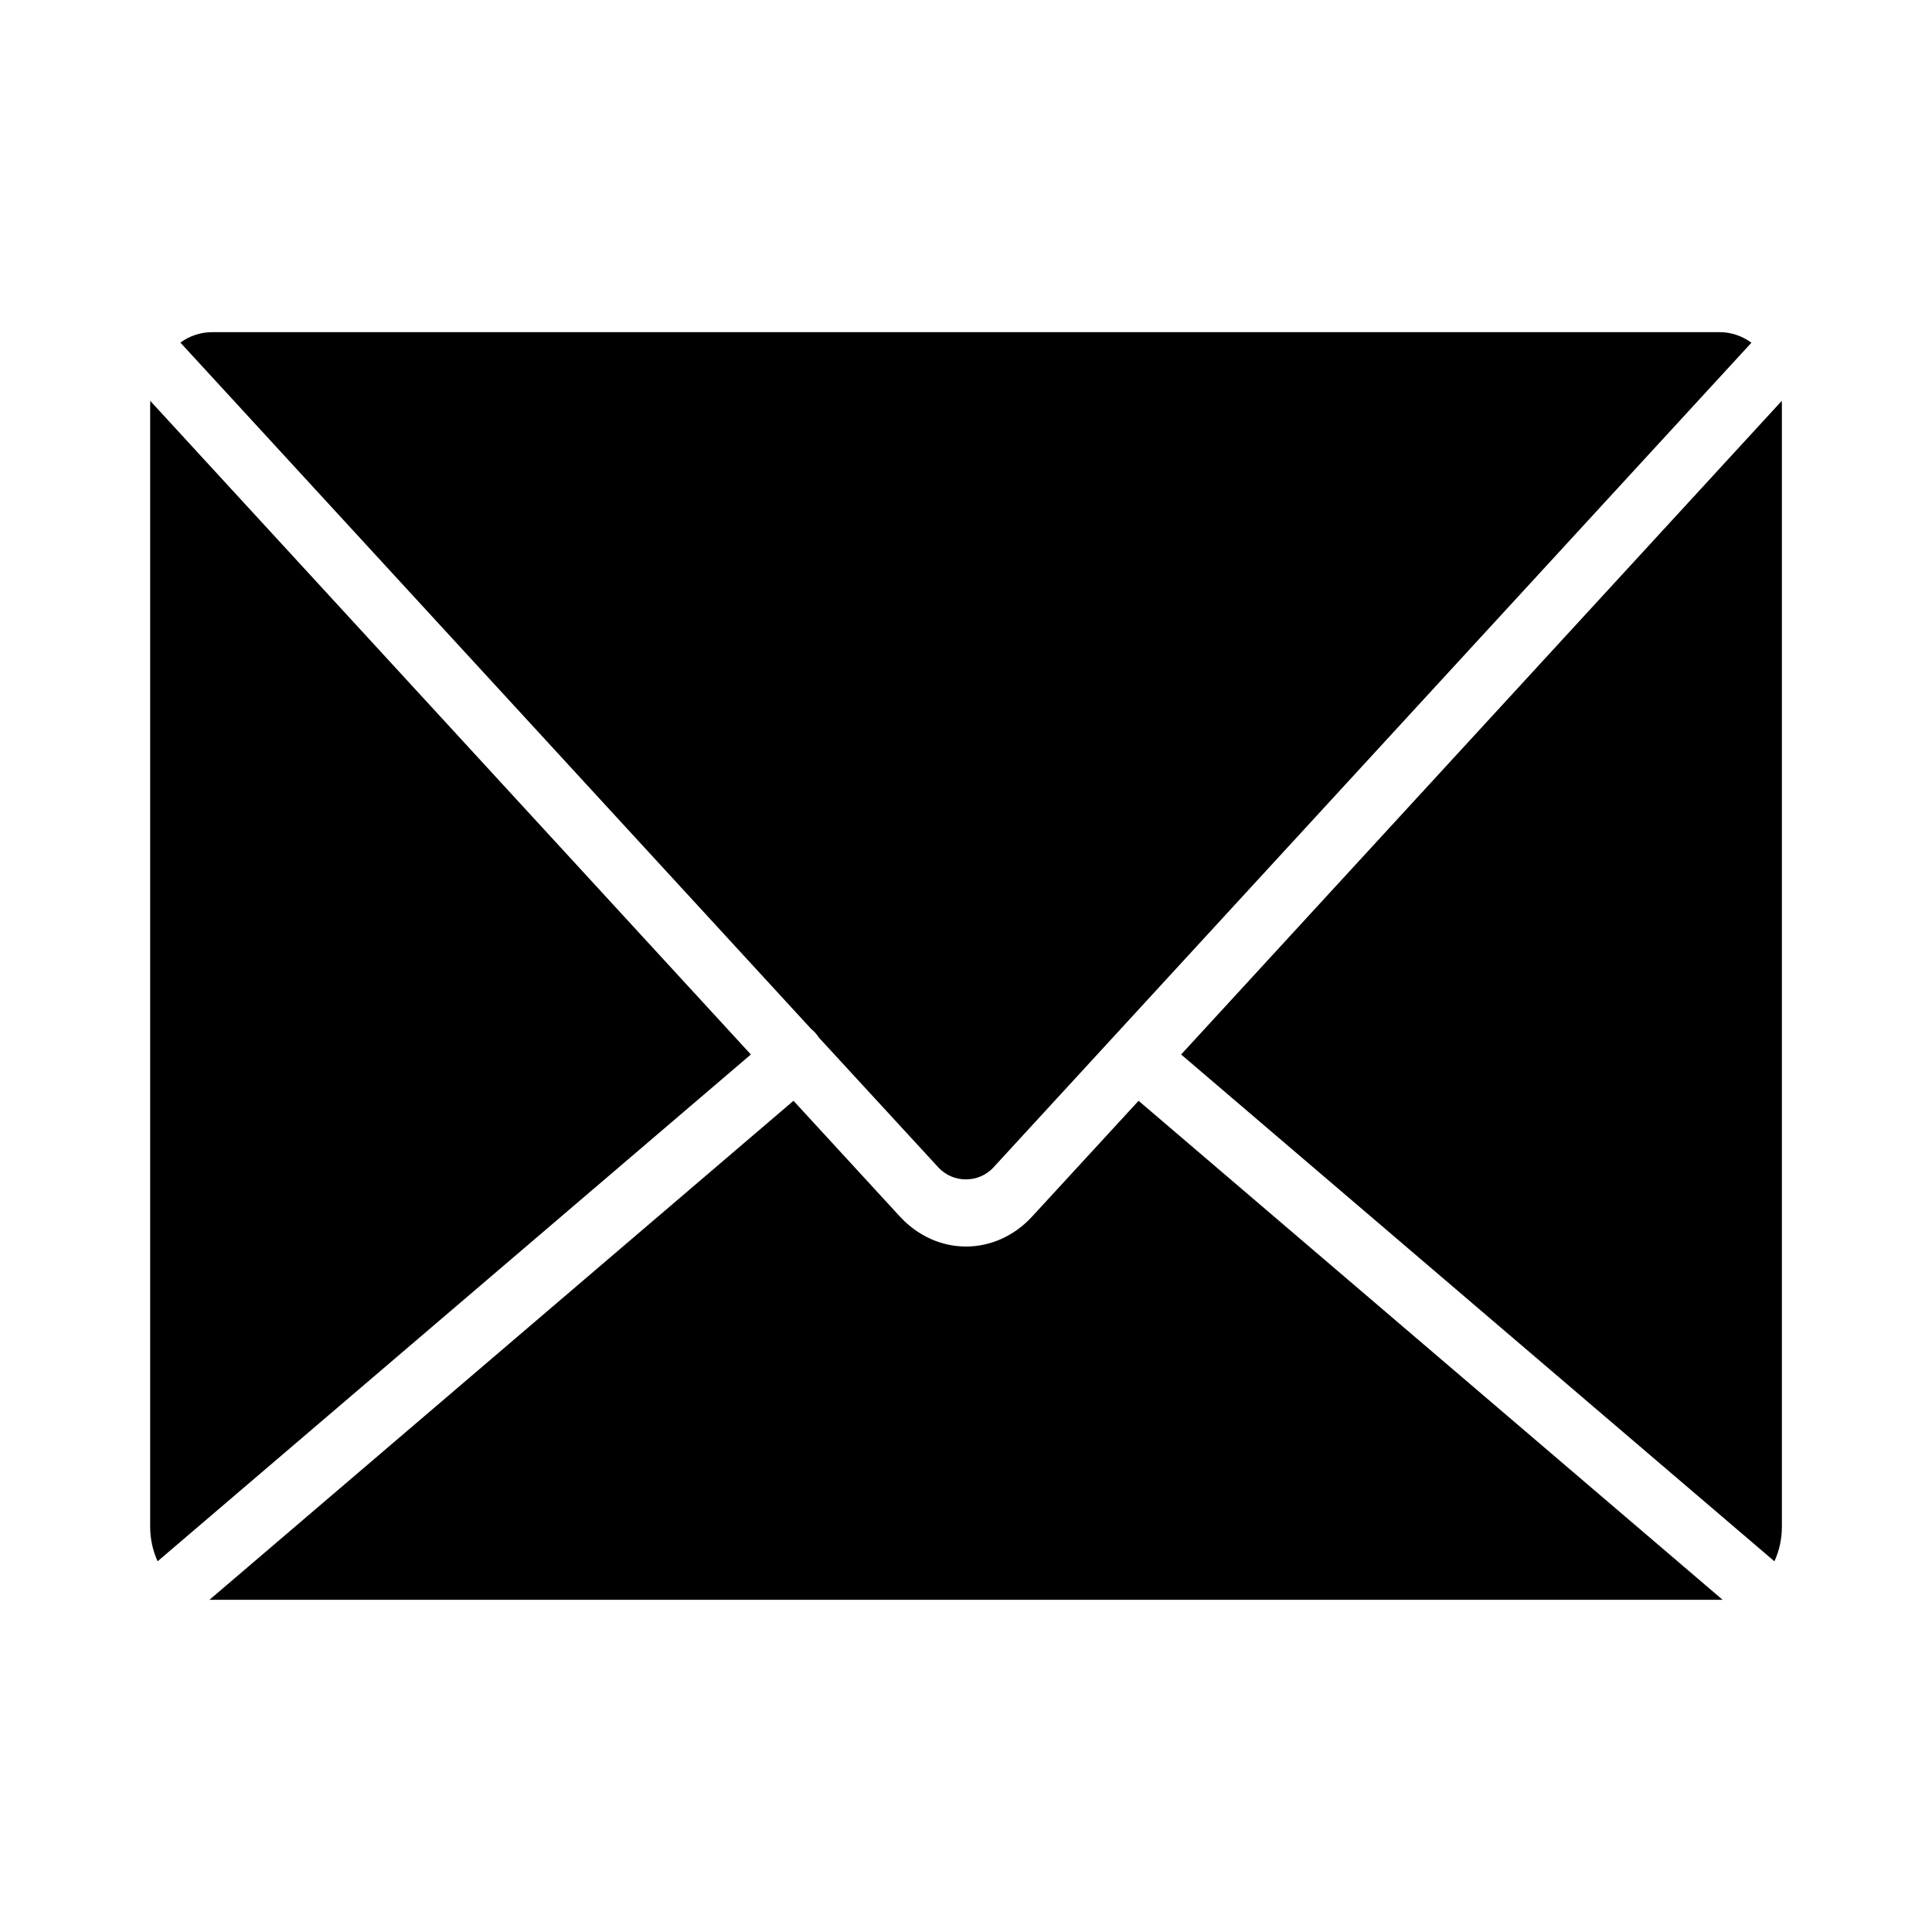
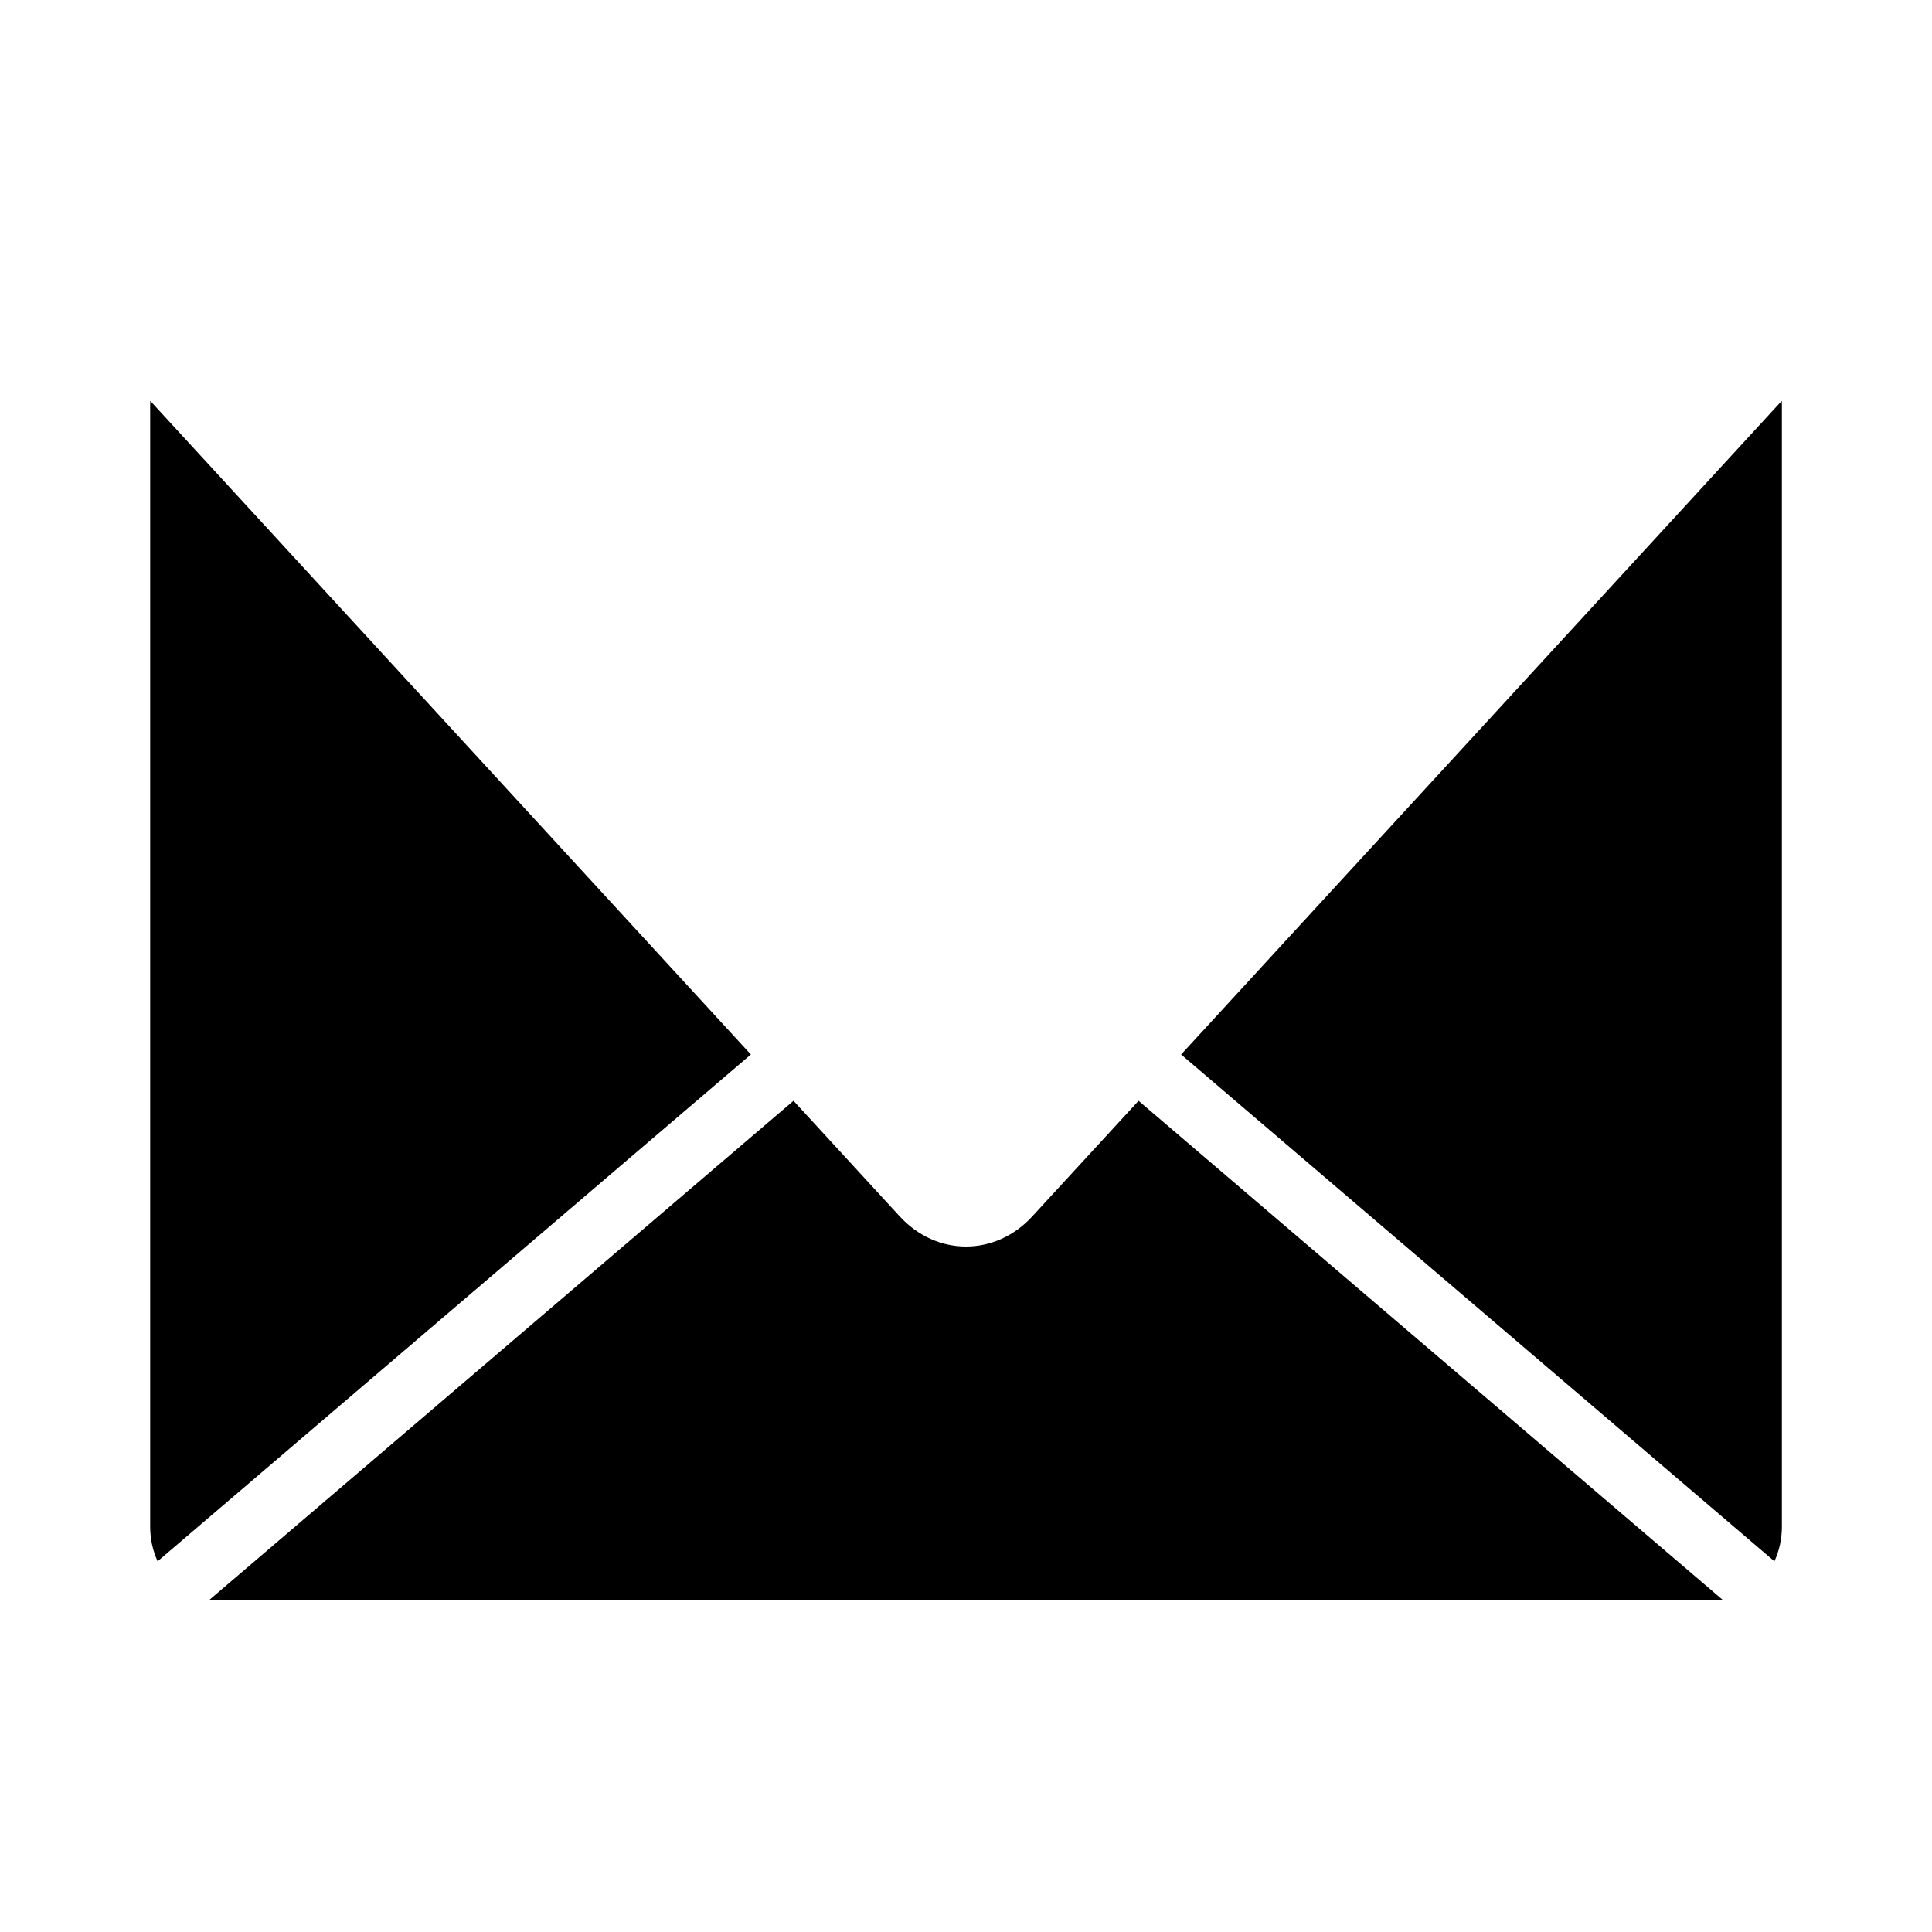
<svg xmlns="http://www.w3.org/2000/svg" id="Layer_2" data-name="Layer 2" viewBox="0 0 400 400">
  <defs>
    <style>
      .cls-1 {
        fill: none;
      }

      .cls-2 {
        fill-rule: evenodd;
      }
    </style>
  </defs>
  <g id="Layer_1-2" data-name="Layer 1">
    <g>
      <path class="cls-2" d="M164.28,227.91l-120.91,103.31h313.28l-120.92-103.31-22.02,23.94c-3.8,4.15-8.78,6.23-13.71,6.23s-9.89-2.08-13.71-6.23l-22-23.94Z" />
      <path class="cls-2" d="M32.63,323.25l122.83-104.93L31.11,83c-.02.3-.02.63-.02.94v232.13c0,2.61.56,5.04,1.55,7.19h0Z" />
-       <path class="cls-2" d="M37.35,70.93l130.59,142.1c.58.46,1.09,1.01,1.52,1.67.04.05.06.08.09.13l24.68,26.82c1.55,1.7,3.65,2.53,5.75,2.53s4.23-.84,5.75-2.53l156.89-170.7c-1.91-1.37-4.16-2.18-6.57-2.18H43.94c-2.43,0-4.68.78-6.59,2.15h0Z" />
      <path class="cls-2" d="M368.89,83l-124.35,135.32,122.83,104.93c.99-2.13,1.55-4.58,1.55-7.19V83.93c0-.3-.02-.61-.02-.94h0Z" />
    </g>
    <rect class="cls-1" width="400" height="400" />
  </g>
</svg>